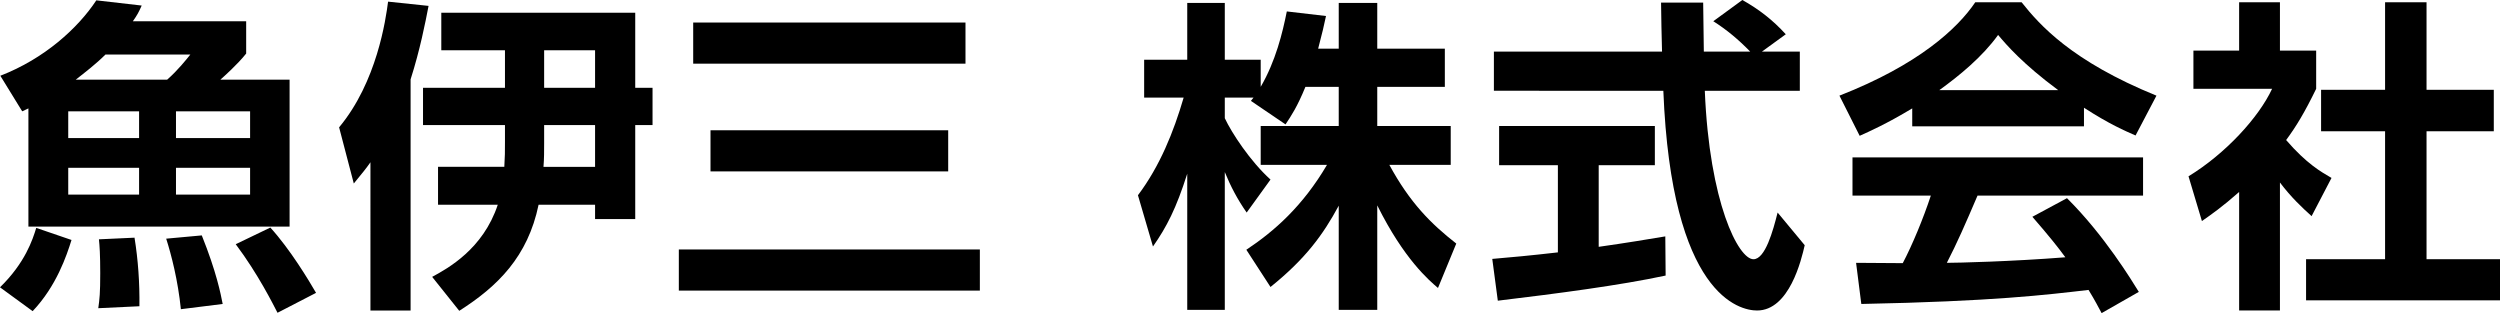
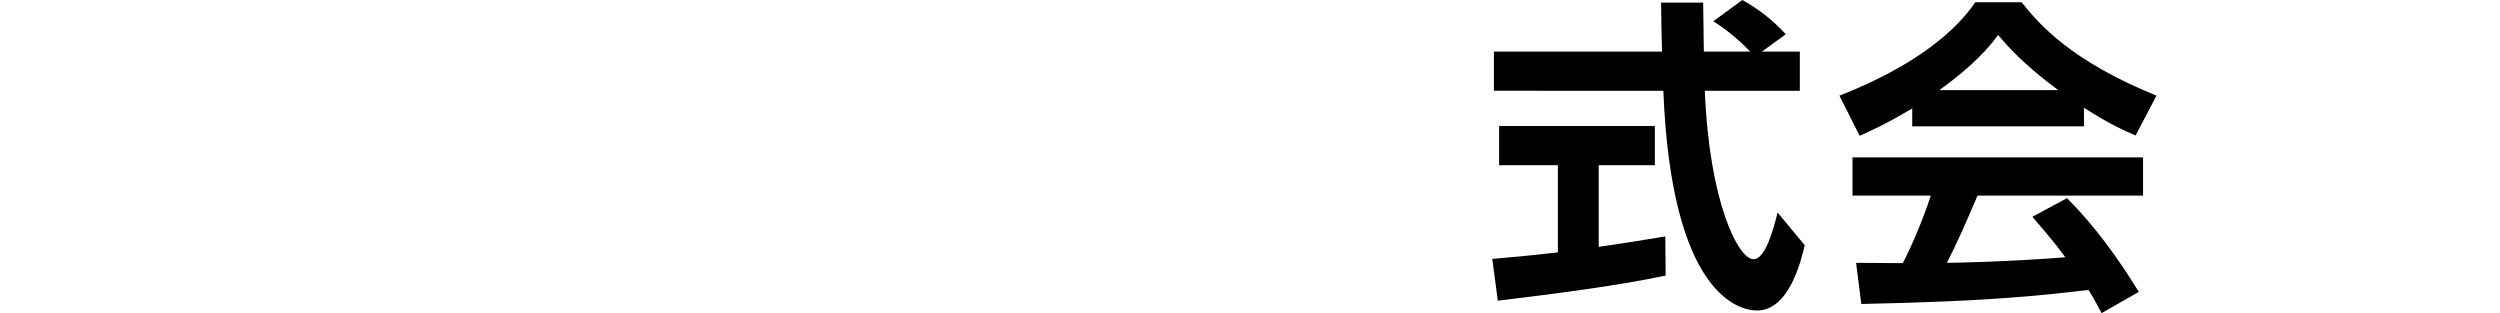
<svg xmlns="http://www.w3.org/2000/svg" version="1.1" id="レイヤー_1" x="0px" y="0px" width="275.622px" height="34.52px" viewBox="0 0 275.622 34.52" enable-background="new 0 0 275.622 34.52" xml:space="preserve">
  <g>
    <g>
-       <path d="M0,31.676c2.772-2.699,3.6-5.255,3.996-6.551l3.888,1.331c-0.54,1.729-1.656,5.076-4.284,7.848L0,31.676z M3.132,11.95    c-0.252,0.108-0.288,0.145-0.684,0.324L0.036,8.351c4.859-1.872,8.567-5.255,10.583-8.314l5.003,0.575    c-0.324,0.721-0.468,1.008-0.972,1.729h12.49v3.563c-0.972,1.224-2.483,2.556-2.844,2.879h7.631V24.98H3.132V11.95z M7.523,12.274    v2.951h7.811v-2.951H7.523z M7.523,18.502v2.951h7.811v-2.951H7.523z M18.43,8.782c1.152-1.008,2.124-2.231,2.556-2.771h-9.358    c-1.044,1.044-2.268,1.98-3.276,2.771H18.43z M10.835,33.979c0.144-1.008,0.216-1.691,0.216-3.852c0-2.052-0.072-3.06-0.144-3.743    l3.923-0.181c0.396,2.448,0.576,5.004,0.54,7.56L10.835,33.979z M19.942,34.088c-0.324-3.168-1.044-5.976-1.62-7.775l3.924-0.36    c1.62,4.032,2.087,6.443,2.304,7.56L19.942,34.088z M19.402,12.274v2.951h8.171v-2.951H19.402z M19.402,18.502v2.951h8.171v-2.951    H19.402z M30.596,34.483c-0.468-0.899-2.124-4.247-4.607-7.559l3.815-1.836c2.196,2.411,4.248,5.831,5.04,7.199L30.596,34.483z" />
-       <path d="M40.842,17.89c-0.504,0.72-0.864,1.151-1.836,2.34l-1.62-6.191c4.175-5.003,5.147-11.915,5.399-13.858l4.463,0.468    c-0.36,1.872-0.936,4.823-1.98,8.1v25.484h-4.427V17.89z M59.379,22.569c-1.188,5.723-4.5,8.998-8.747,11.698l-2.987-3.743    c1.728-0.937,5.615-3.06,7.235-7.955h-6.587v-4.176H55.6c0.072-1.332,0.072-1.476,0.072-2.735v-1.872h-9.035V9.683h9.035v-4.14    h-7.019v-4.14h21.381v8.279h1.908v4.104h-1.908v10.366h-4.428v-1.583H59.379z M65.606,18.394v-4.607h-5.615v1.979    c0,0.864,0,1.764-0.072,2.628H65.606z M65.606,9.683v-4.14h-5.615v4.14H65.606z" />
-       <path d="M74.84,27.5h33.188v4.536H74.84V27.5z M76.424,2.483h30.02v4.535h-30.02V2.483z M78.332,14.362h26.205v4.535H78.332    V14.362z" />
-       <path d="M143.922,9.574c-0.899,2.196-1.548,3.168-2.195,4.14l-3.816-2.592c0.144-0.18,0.216-0.252,0.288-0.359h-3.167v2.268    c0.756,1.62,2.808,4.751,5.039,6.767l-2.627,3.636c-1.008-1.439-1.764-2.88-2.412-4.463v15.189h-4.14v-15.01    c-1.224,3.852-2.268,5.867-3.779,8.027l-1.656-5.651c2.412-3.204,3.923-6.947,5.039-10.763h-4.355V6.587h4.751V0.324h4.14v6.263    h3.959v2.987c1.656-2.844,2.412-5.975,2.879-8.314l4.32,0.504c-0.217,1.008-0.396,1.836-0.865,3.6h2.269V0.324h4.247v5.039h7.451    v4.211h-7.451v4.32h8.1v4.283h-6.768c2.268,4.175,4.571,6.479,7.379,8.675l-2.016,4.896c-0.972-0.828-3.744-3.168-6.695-9.107    v11.519h-4.247V22.677c-1.728,3.204-3.672,5.867-7.523,8.963l-2.664-4.104c3.096-2.052,6.227-4.823,8.891-9.358h-7.307v-4.283    h8.603v-4.32H143.922z" />
      <path d="M164.521,28.544c2.087-0.18,4.104-0.359,7.234-0.72v-9.61h-6.479v-4.319h17.17v4.319h-6.191v8.998    c3.059-0.432,5.398-0.827,7.343-1.151l0.036,4.319c-5.039,1.08-11.915,1.979-18.502,2.771L164.521,28.544z M194.252,5.688h4.176    v4.319h-10.475c0.504,12.346,3.708,18.573,5.363,18.573c1.296,0,2.159-3.132,2.663-5.147l2.988,3.6    c-0.36,1.584-1.691,7.199-5.256,7.199c-1.907,0-9.431-1.62-10.33-24.225H164.7V5.688h18.537c-0.035-1.008-0.107-4.644-0.107-5.399    h4.643c0,0.575,0.037,3.096,0.072,5.399h5.111c-1.295-1.332-2.592-2.412-4.067-3.348L192.093,0    c1.799,1.008,3.348,2.195,4.787,3.779L194.252,5.688z" />
      <path d="M210.822,11.95c-2.88,1.728-4.68,2.52-5.796,3.023l-2.231-4.427c8.747-3.42,13.03-7.415,14.975-10.295h5.111    c1.943,2.447,5.472,6.479,14.866,10.295l-2.305,4.391c-1.151-0.504-2.915-1.26-5.687-3.06v2.052h-18.934V11.95z M231.7,34.52    c-0.396-0.72-0.648-1.26-1.44-2.556c-4.644,0.54-10.511,1.26-25.053,1.548l-0.576-4.535c0.468,0,4.319,0.035,5.147,0.035    c1.044-1.979,2.268-4.931,3.096-7.45h-8.639V17.35h32.035v4.212h-18.249c-1.368,3.203-2.269,5.255-3.384,7.415    c1.152,0,7.163-0.145,13.066-0.612c-0.792-1.08-1.729-2.268-3.636-4.464l3.815-2.052c4.104,4.068,7.163,9.107,7.92,10.331    L231.7,34.52z M226.912,9.935c-3.888-2.88-5.688-4.968-6.623-6.083c-1.728,2.411-4.284,4.499-6.479,6.083H226.912z" />
-       <path d="M251.362,34.231h-4.5V21.165c-1.836,1.62-3.06,2.483-4.104,3.204l-1.477-4.932c4.068-2.483,7.74-6.479,9.215-9.646h-8.674    V5.579h5.039V0.252h4.5v5.327h3.994v4.212c-1.26,2.591-2.195,4.139-3.311,5.65c2.268,2.628,3.887,3.528,5.003,4.176l-2.196,4.212    c-1.079-0.972-2.268-2.088-3.49-3.708V34.231z M262.952,0.252h4.571v9.646h7.415v4.571h-7.415v14.11h8.099v4.535h-21.381V28.58    h8.711V14.47h-7.055V9.898h7.055V0.252z" />
    </g>
  </g>
</svg>